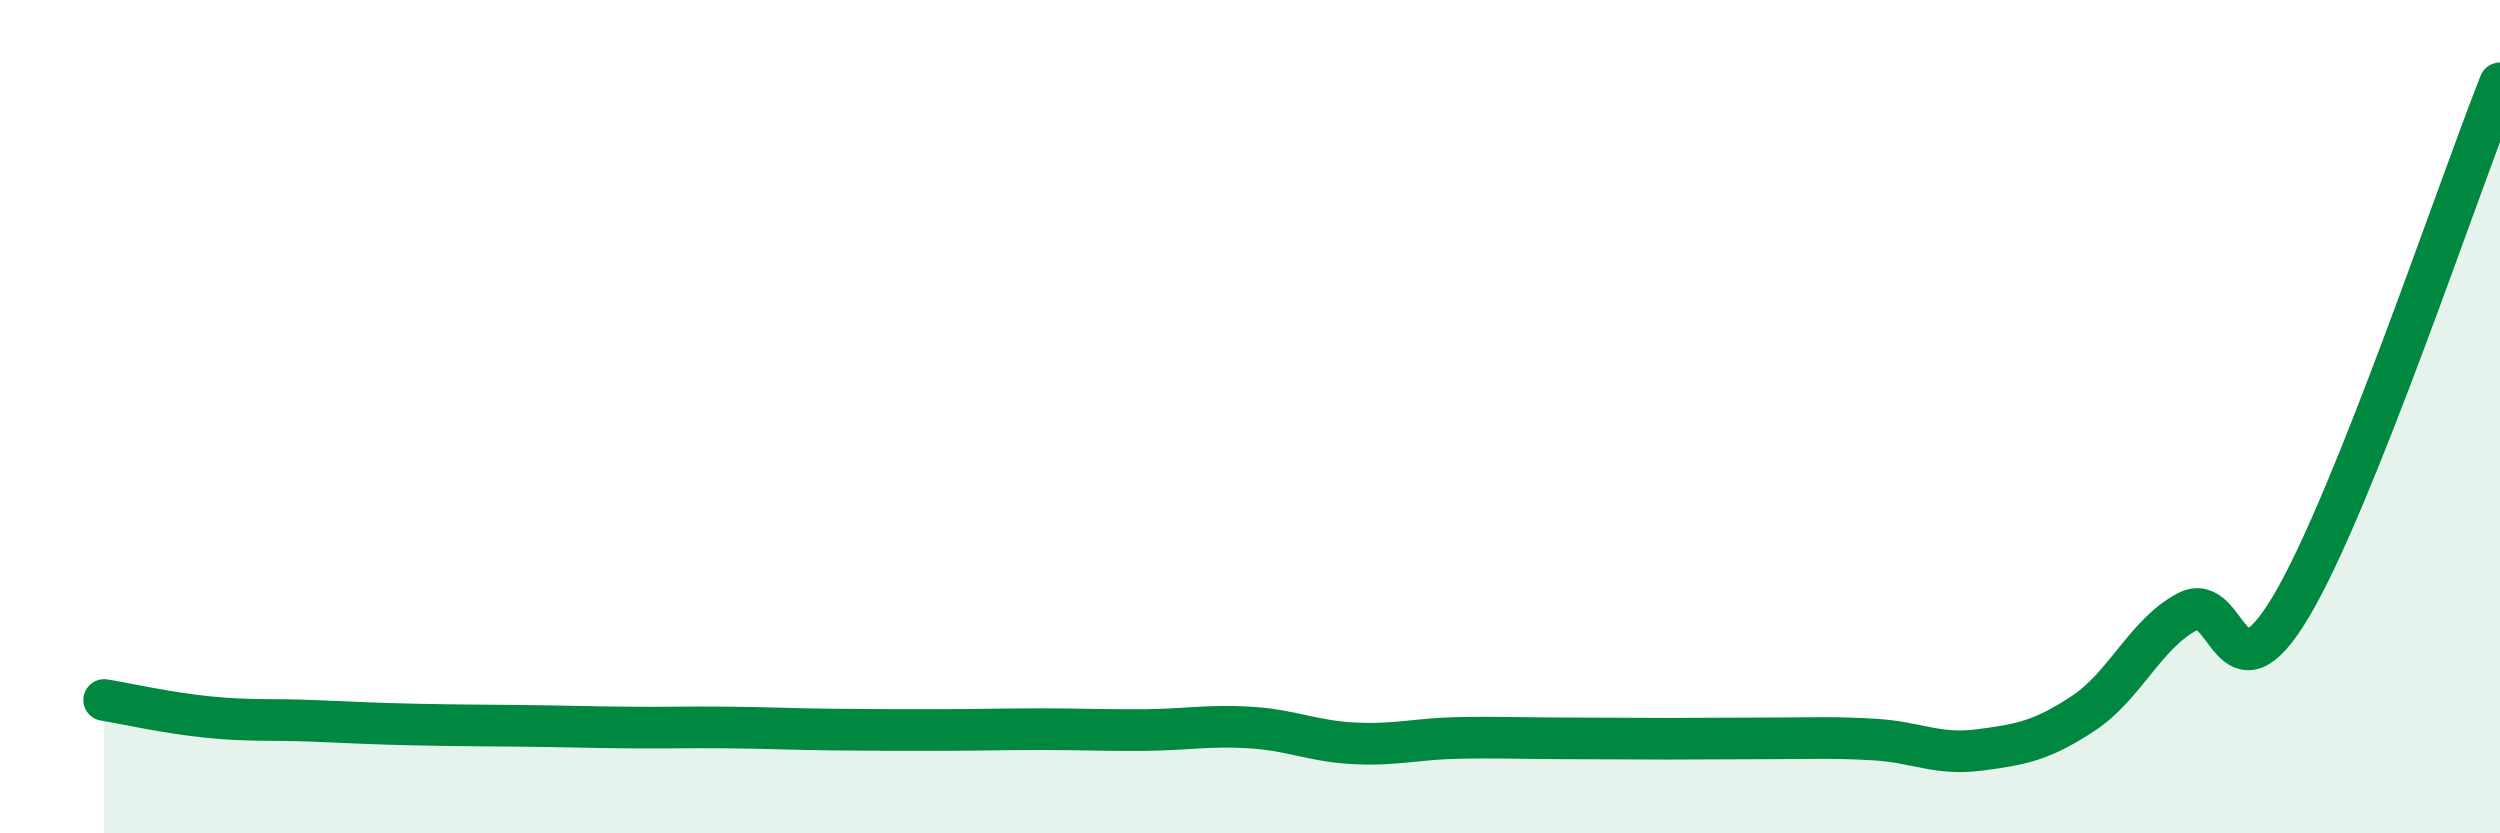
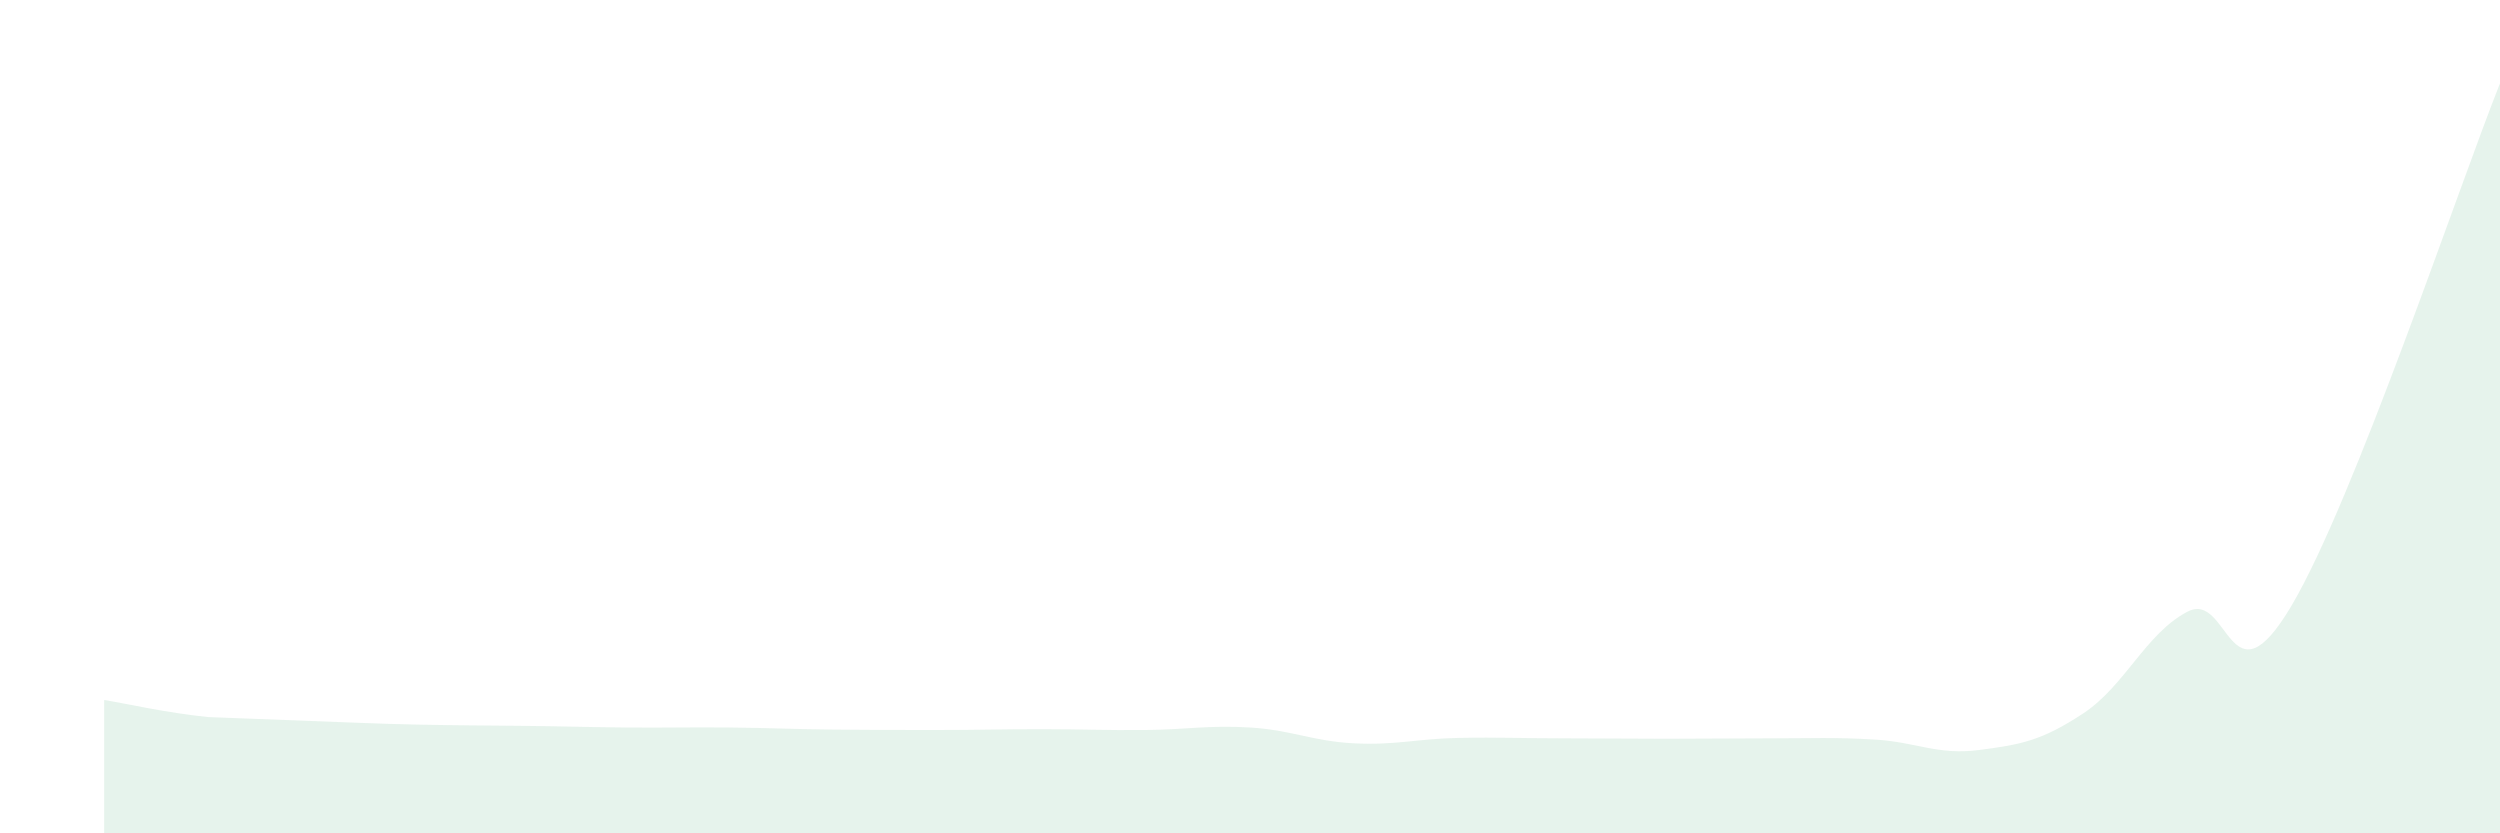
<svg xmlns="http://www.w3.org/2000/svg" width="60" height="20" viewBox="0 0 60 20">
-   <path d="M 2.5,16.8 C 3,16.88 4,17.11 5,17.21 C 6,17.31 6.5,17.26 7.5,17.3 C 8.5,17.34 9,17.37 10,17.39 C 11,17.41 11.5,17.41 12.5,17.42 C 13.5,17.43 14,17.45 15,17.46 C 16,17.47 16.5,17.45 17.5,17.46 C 18.5,17.47 19,17.5 20,17.51 C 21,17.52 21.5,17.52 22.5,17.52 C 23.5,17.52 24,17.5 25,17.5 C 26,17.5 26.5,17.53 27.5,17.52 C 28.5,17.51 29,17.4 30,17.46 C 31,17.52 31.5,17.79 32.5,17.84 C 33.5,17.89 34,17.73 35,17.71 C 36,17.69 36.5,17.72 37.5,17.72 C 38.5,17.72 39,17.73 40,17.73 C 41,17.73 41.5,17.72 42.5,17.72 C 43.5,17.72 44,17.69 45,17.75 C 46,17.81 46.5,18.13 47.5,18 C 48.5,17.87 49,17.78 50,17.12 C 51,16.46 51.5,15.2 52.5,14.68 C 53.5,14.16 53.5,17.07 55,14.53 C 56.5,11.99 59,4.51 60,2L60 20L2.5 20Z" fill="#008740" opacity="0.1" stroke-linecap="round" stroke-linejoin="round" />
-   <path d="M 2.5,16.8 C 3,16.88 4,17.11 5,17.21 C 6,17.31 6.5,17.26 7.5,17.3 C 8.5,17.34 9,17.37 10,17.39 C 11,17.41 11.5,17.41 12.5,17.42 C 13.5,17.43 14,17.45 15,17.46 C 16,17.47 16.5,17.45 17.5,17.46 C 18.5,17.47 19,17.5 20,17.51 C 21,17.52 21.5,17.52 22.5,17.52 C 23.5,17.52 24,17.5 25,17.5 C 26,17.5 26.5,17.53 27.5,17.52 C 28.5,17.51 29,17.4 30,17.46 C 31,17.52 31.5,17.79 32.5,17.84 C 33.5,17.89 34,17.73 35,17.71 C 36,17.69 36.5,17.72 37.5,17.72 C 38.5,17.72 39,17.73 40,17.73 C 41,17.73 41.5,17.72 42.5,17.72 C 43.5,17.72 44,17.69 45,17.75 C 46,17.81 46.5,18.13 47.5,18 C 48.5,17.87 49,17.78 50,17.12 C 51,16.46 51.5,15.2 52.5,14.68 C 53.5,14.16 53.5,17.07 55,14.53 C 56.5,11.99 59,4.51 60,2" stroke="#008740" stroke-width="1" fill="none" stroke-linecap="round" stroke-linejoin="round" />
+   <path d="M 2.5,16.8 C 3,16.88 4,17.11 5,17.21 C 8.5,17.34 9,17.37 10,17.39 C 11,17.41 11.5,17.41 12.5,17.42 C 13.5,17.43 14,17.45 15,17.46 C 16,17.47 16.5,17.45 17.5,17.46 C 18.5,17.47 19,17.5 20,17.51 C 21,17.52 21.5,17.52 22.5,17.52 C 23.5,17.52 24,17.5 25,17.5 C 26,17.5 26.5,17.53 27.5,17.52 C 28.5,17.51 29,17.4 30,17.46 C 31,17.52 31.5,17.79 32.5,17.84 C 33.5,17.89 34,17.73 35,17.71 C 36,17.69 36.5,17.72 37.5,17.72 C 38.5,17.72 39,17.73 40,17.73 C 41,17.73 41.5,17.72 42.5,17.72 C 43.5,17.72 44,17.69 45,17.75 C 46,17.81 46.5,18.13 47.5,18 C 48.5,17.87 49,17.78 50,17.12 C 51,16.46 51.5,15.2 52.5,14.68 C 53.5,14.16 53.5,17.07 55,14.53 C 56.5,11.99 59,4.51 60,2L60 20L2.5 20Z" fill="#008740" opacity="0.1" stroke-linecap="round" stroke-linejoin="round" />
</svg>